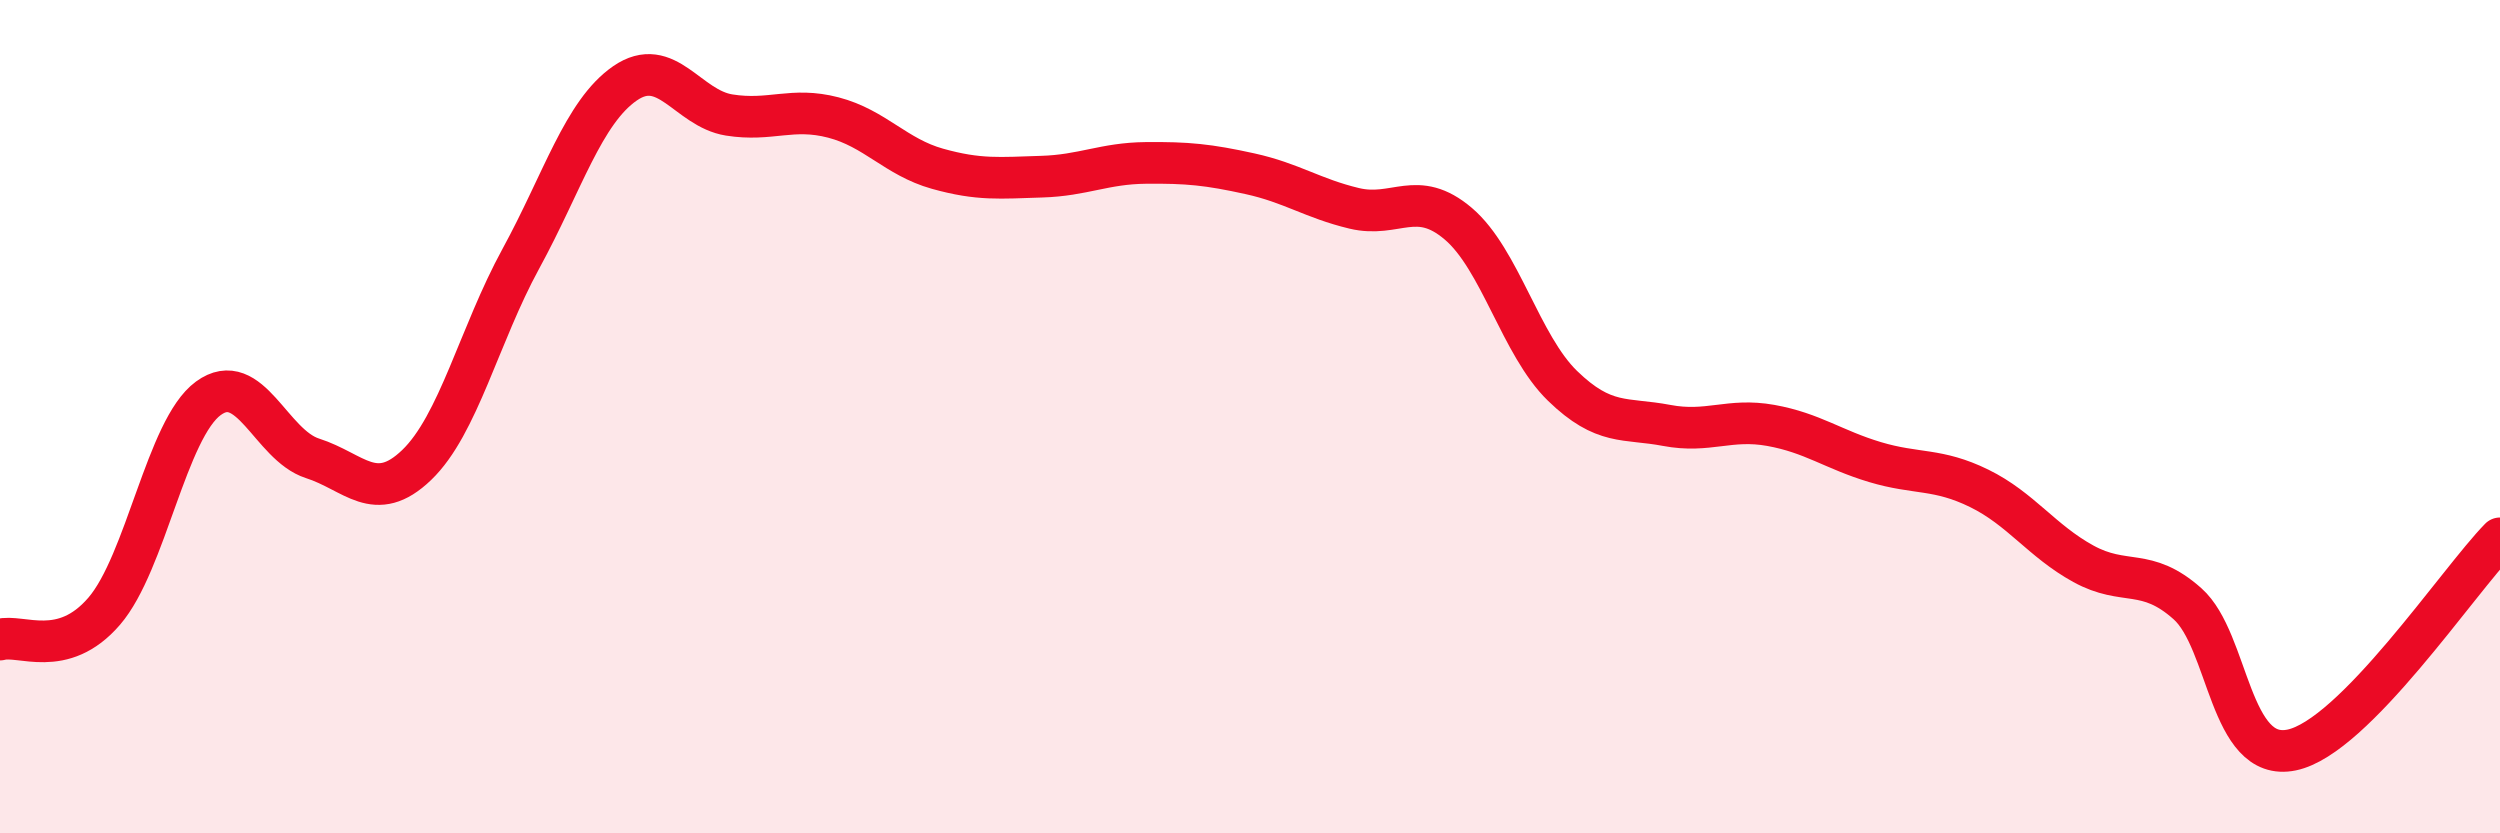
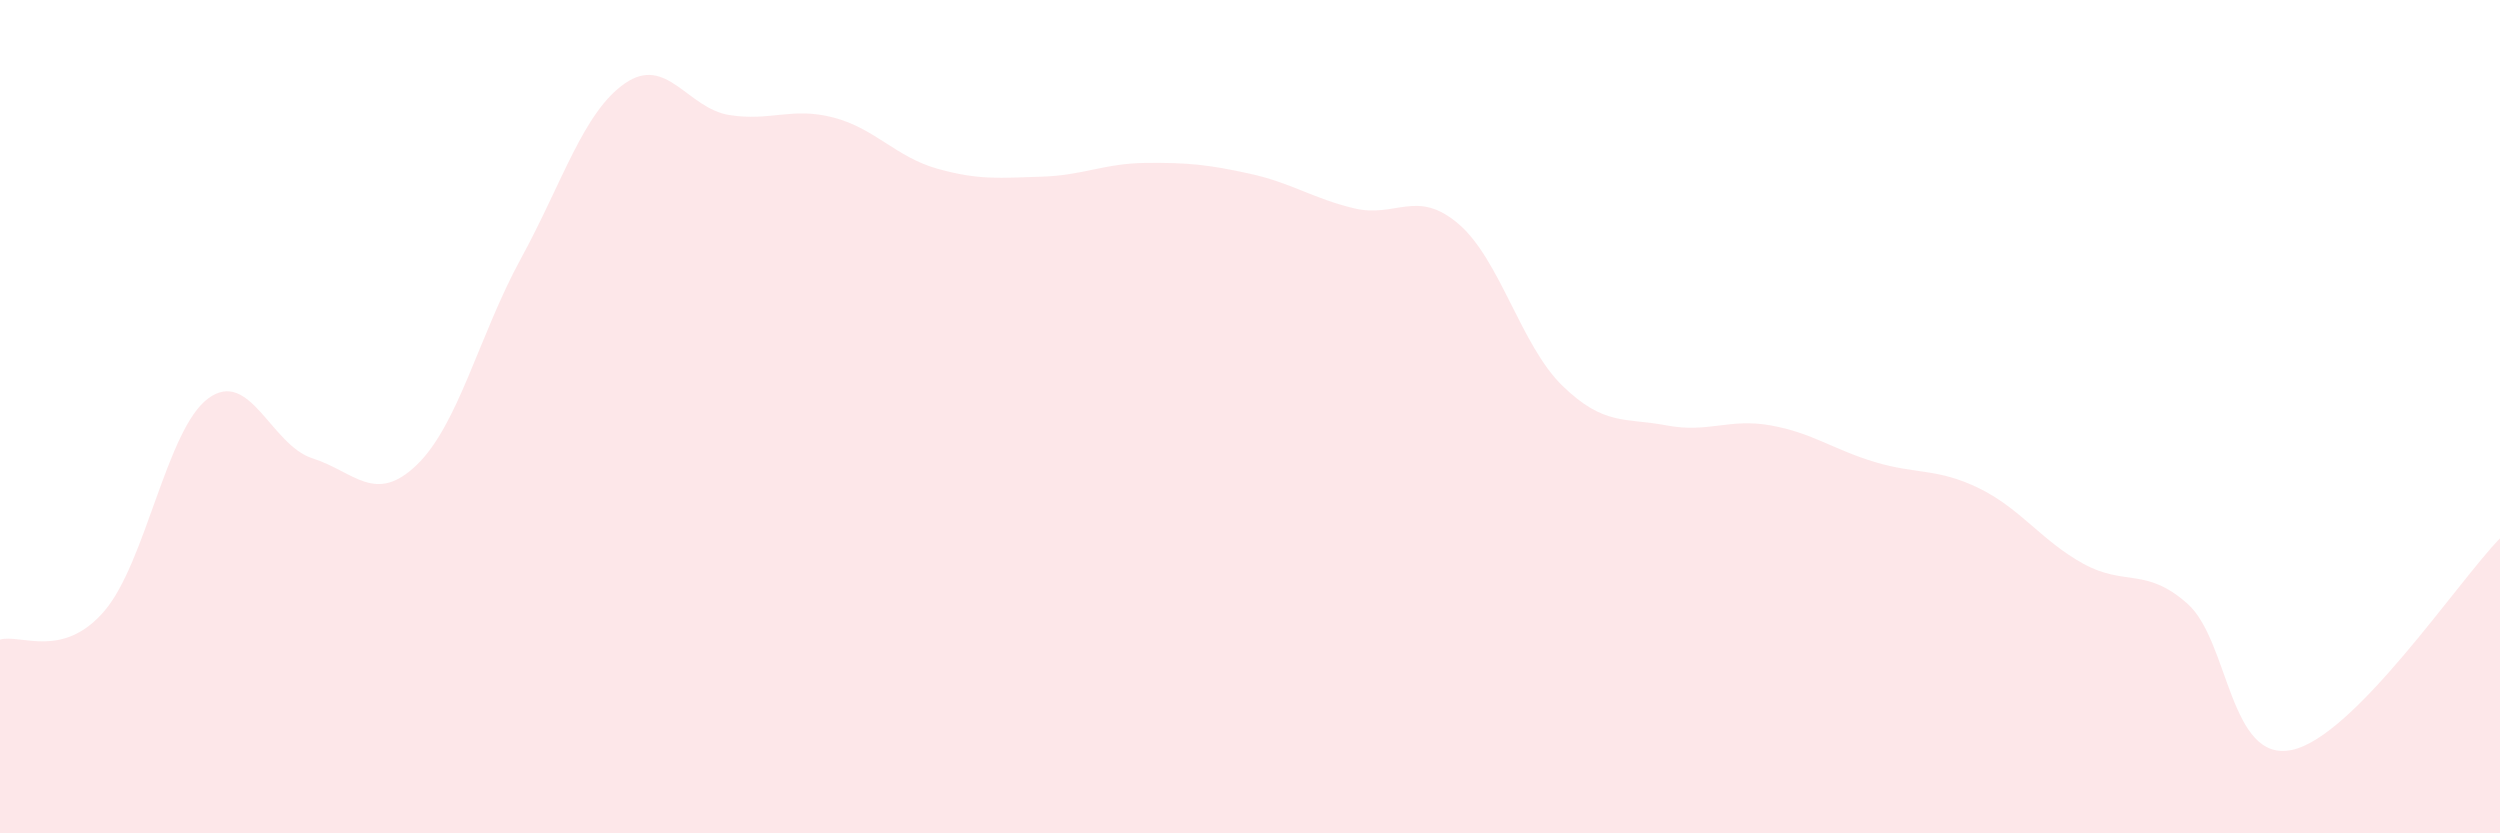
<svg xmlns="http://www.w3.org/2000/svg" width="60" height="20" viewBox="0 0 60 20">
  <path d="M 0,15.35 C 0.5,15.21 1.5,15.83 2.5,14.67 C 3.5,13.51 4,10.29 5,9.56 C 6,8.83 6.5,10.68 7.5,11 C 8.5,11.32 9,12.12 10,11.16 C 11,10.2 11.5,8.04 12.5,6.21 C 13.5,4.38 14,2.69 15,2 C 16,1.31 16.5,2.6 17.5,2.76 C 18.5,2.92 19,2.56 20,2.82 C 21,3.08 21.5,3.77 22.5,4.05 C 23.5,4.33 24,4.27 25,4.24 C 26,4.21 26.5,3.92 27.5,3.91 C 28.5,3.9 29,3.95 30,4.17 C 31,4.39 31.5,4.76 32.5,5 C 33.5,5.24 34,4.52 35,5.37 C 36,6.22 36.5,8.29 37.5,9.26 C 38.5,10.23 39,10.02 40,10.21 C 41,10.4 41.5,10.03 42.5,10.21 C 43.5,10.39 44,10.79 45,11.09 C 46,11.39 46.5,11.23 47.5,11.72 C 48.5,12.21 49,12.98 50,13.53 C 51,14.08 51.5,13.6 52.5,14.49 C 53.5,15.38 53.5,18.31 55,18 C 56.5,17.69 59,13.94 60,12.92L60 20L0 20Z" fill="#EB0A25" opacity="0.1" stroke-linecap="round" stroke-linejoin="round" />
-   <path d="M 0,15.35 C 0.5,15.21 1.5,15.83 2.5,14.67 C 3.5,13.51 4,10.29 5,9.56 C 6,8.83 6.5,10.68 7.5,11 C 8.5,11.32 9,12.12 10,11.16 C 11,10.2 11.5,8.04 12.5,6.21 C 13.5,4.38 14,2.69 15,2 C 16,1.31 16.5,2.6 17.5,2.76 C 18.5,2.92 19,2.56 20,2.82 C 21,3.08 21.5,3.77 22.5,4.05 C 23.5,4.33 24,4.27 25,4.24 C 26,4.21 26.5,3.92 27.5,3.91 C 28.5,3.9 29,3.95 30,4.17 C 31,4.39 31.5,4.76 32.5,5 C 33.5,5.24 34,4.52 35,5.37 C 36,6.22 36.5,8.29 37.5,9.26 C 38.5,10.23 39,10.02 40,10.21 C 41,10.4 41.5,10.03 42.5,10.21 C 43.5,10.39 44,10.79 45,11.09 C 46,11.39 46.5,11.23 47.5,11.72 C 48.5,12.21 49,12.98 50,13.53 C 51,14.08 51.5,13.6 52.5,14.49 C 53.5,15.38 53.5,18.31 55,18 C 56.5,17.69 59,13.94 60,12.92" stroke="#EB0A25" stroke-width="1" fill="none" stroke-linecap="round" stroke-linejoin="round" />
</svg>